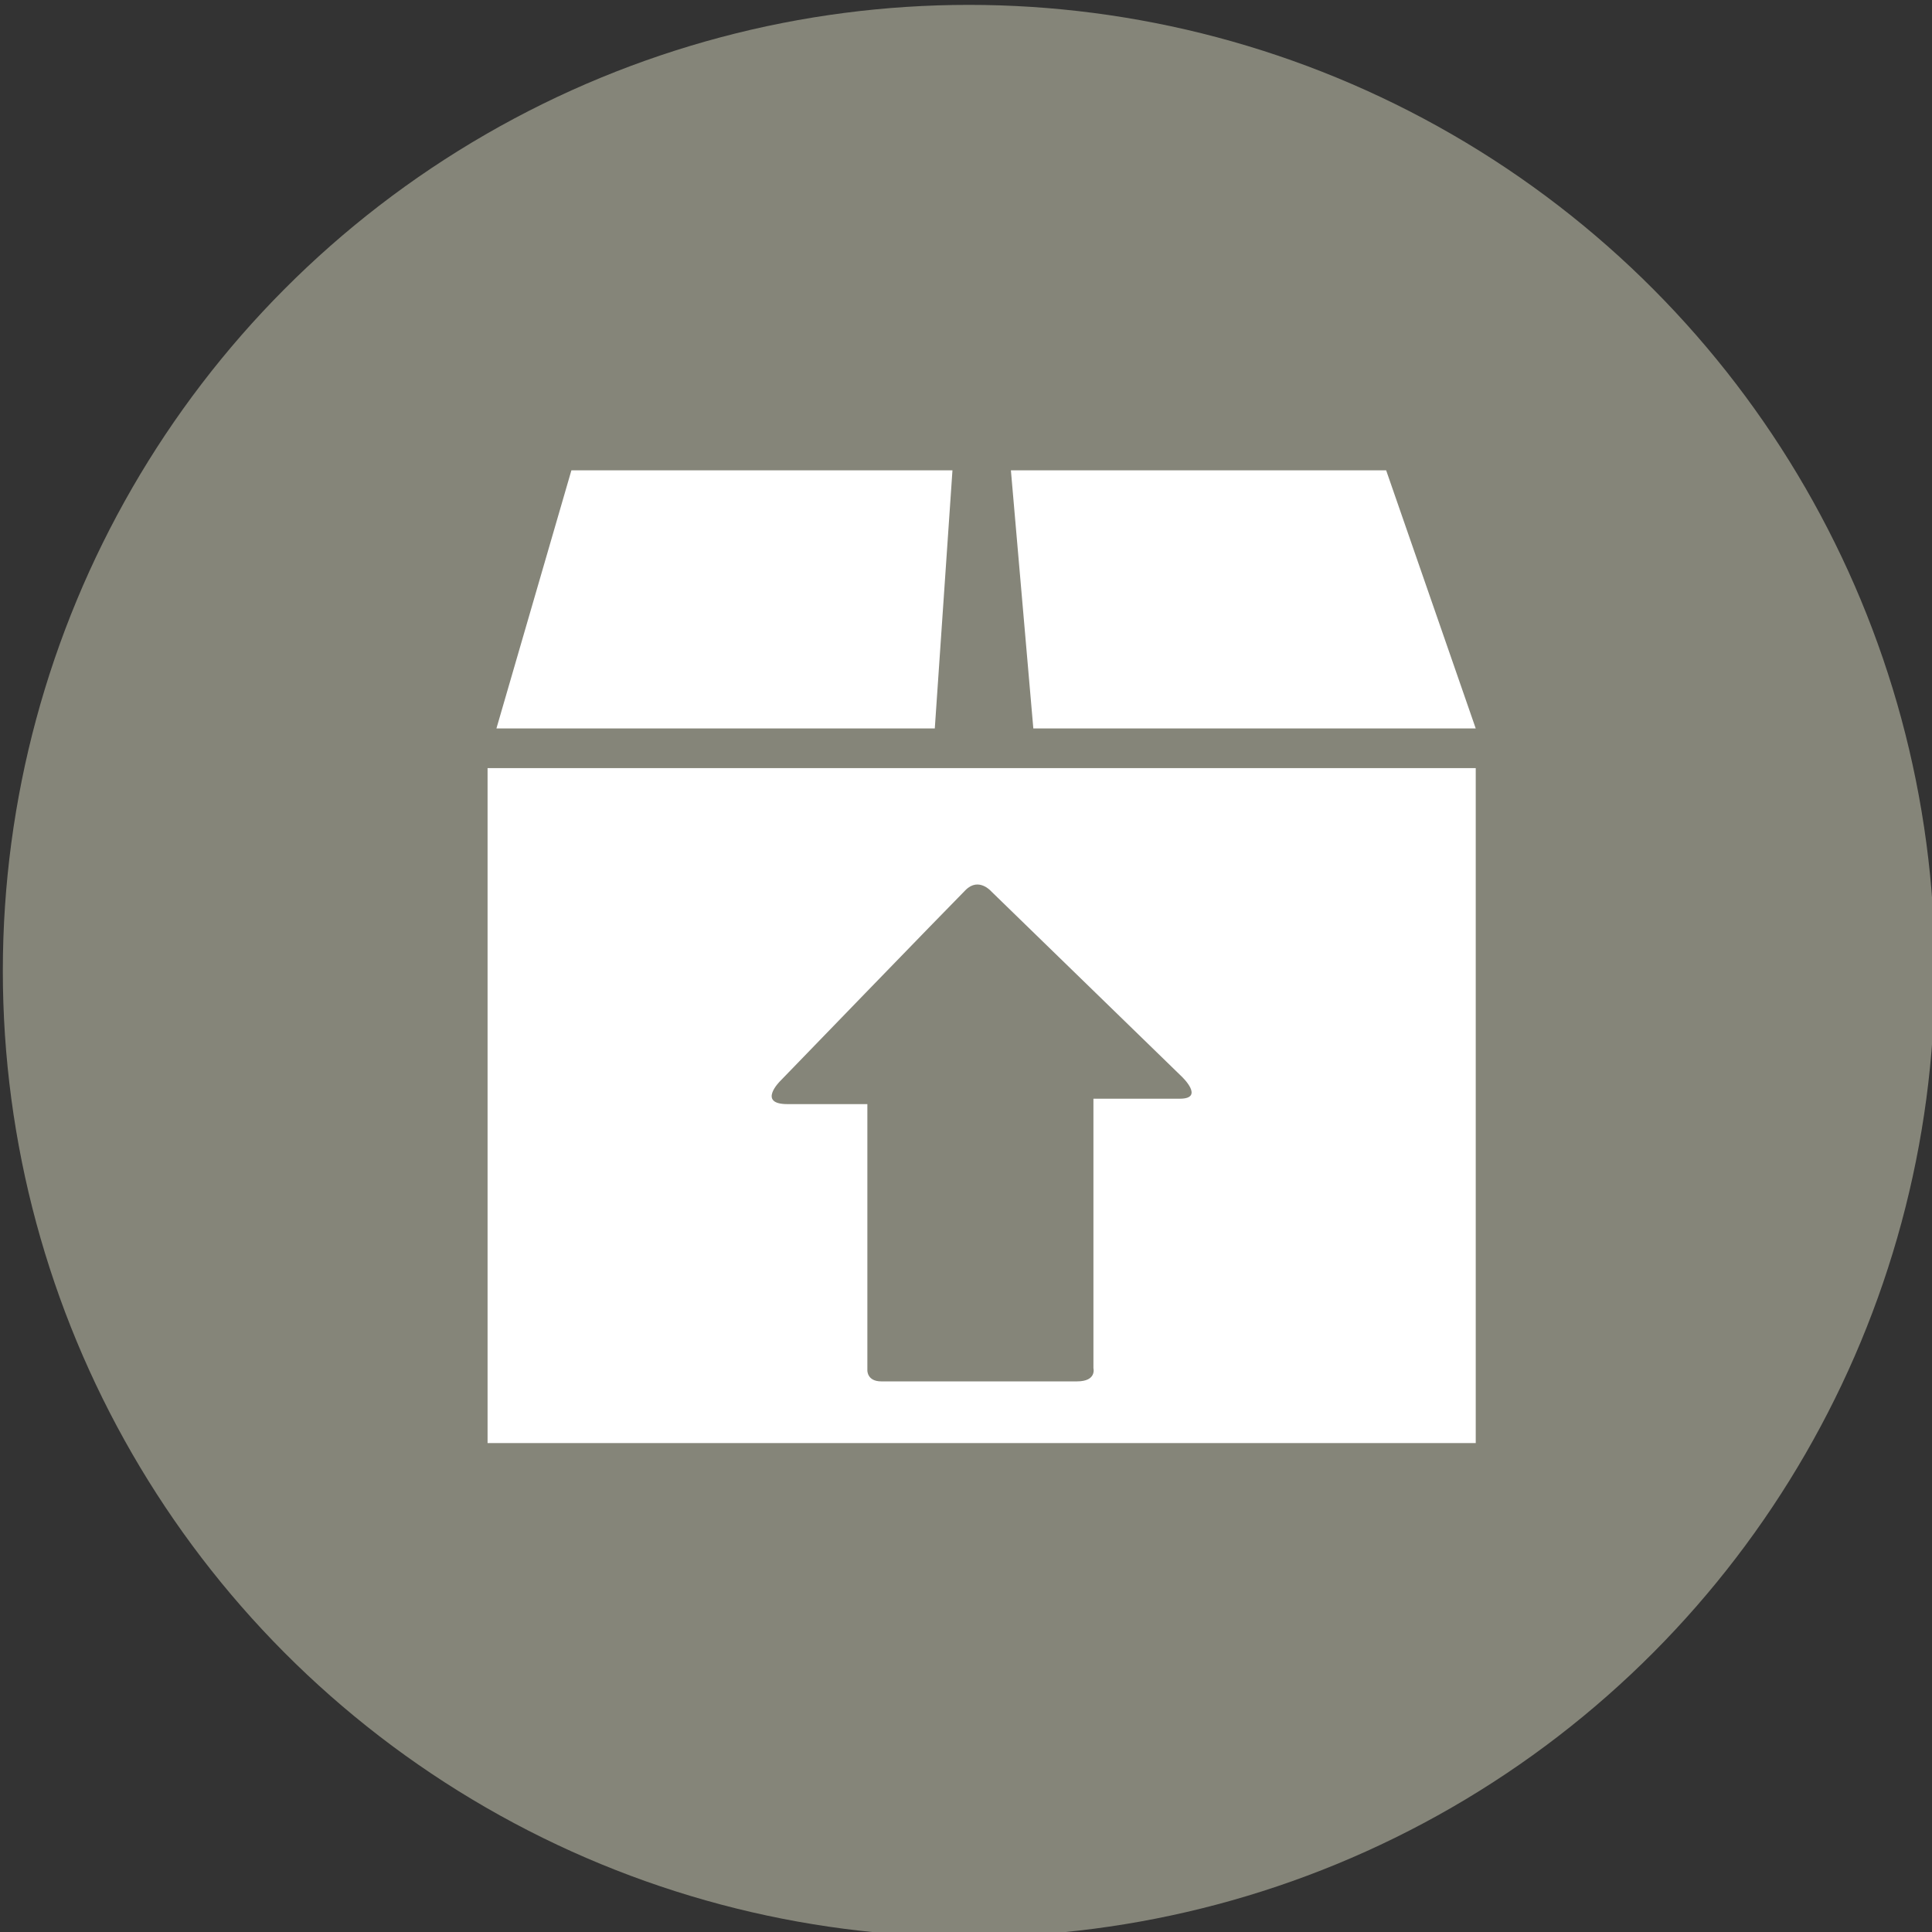
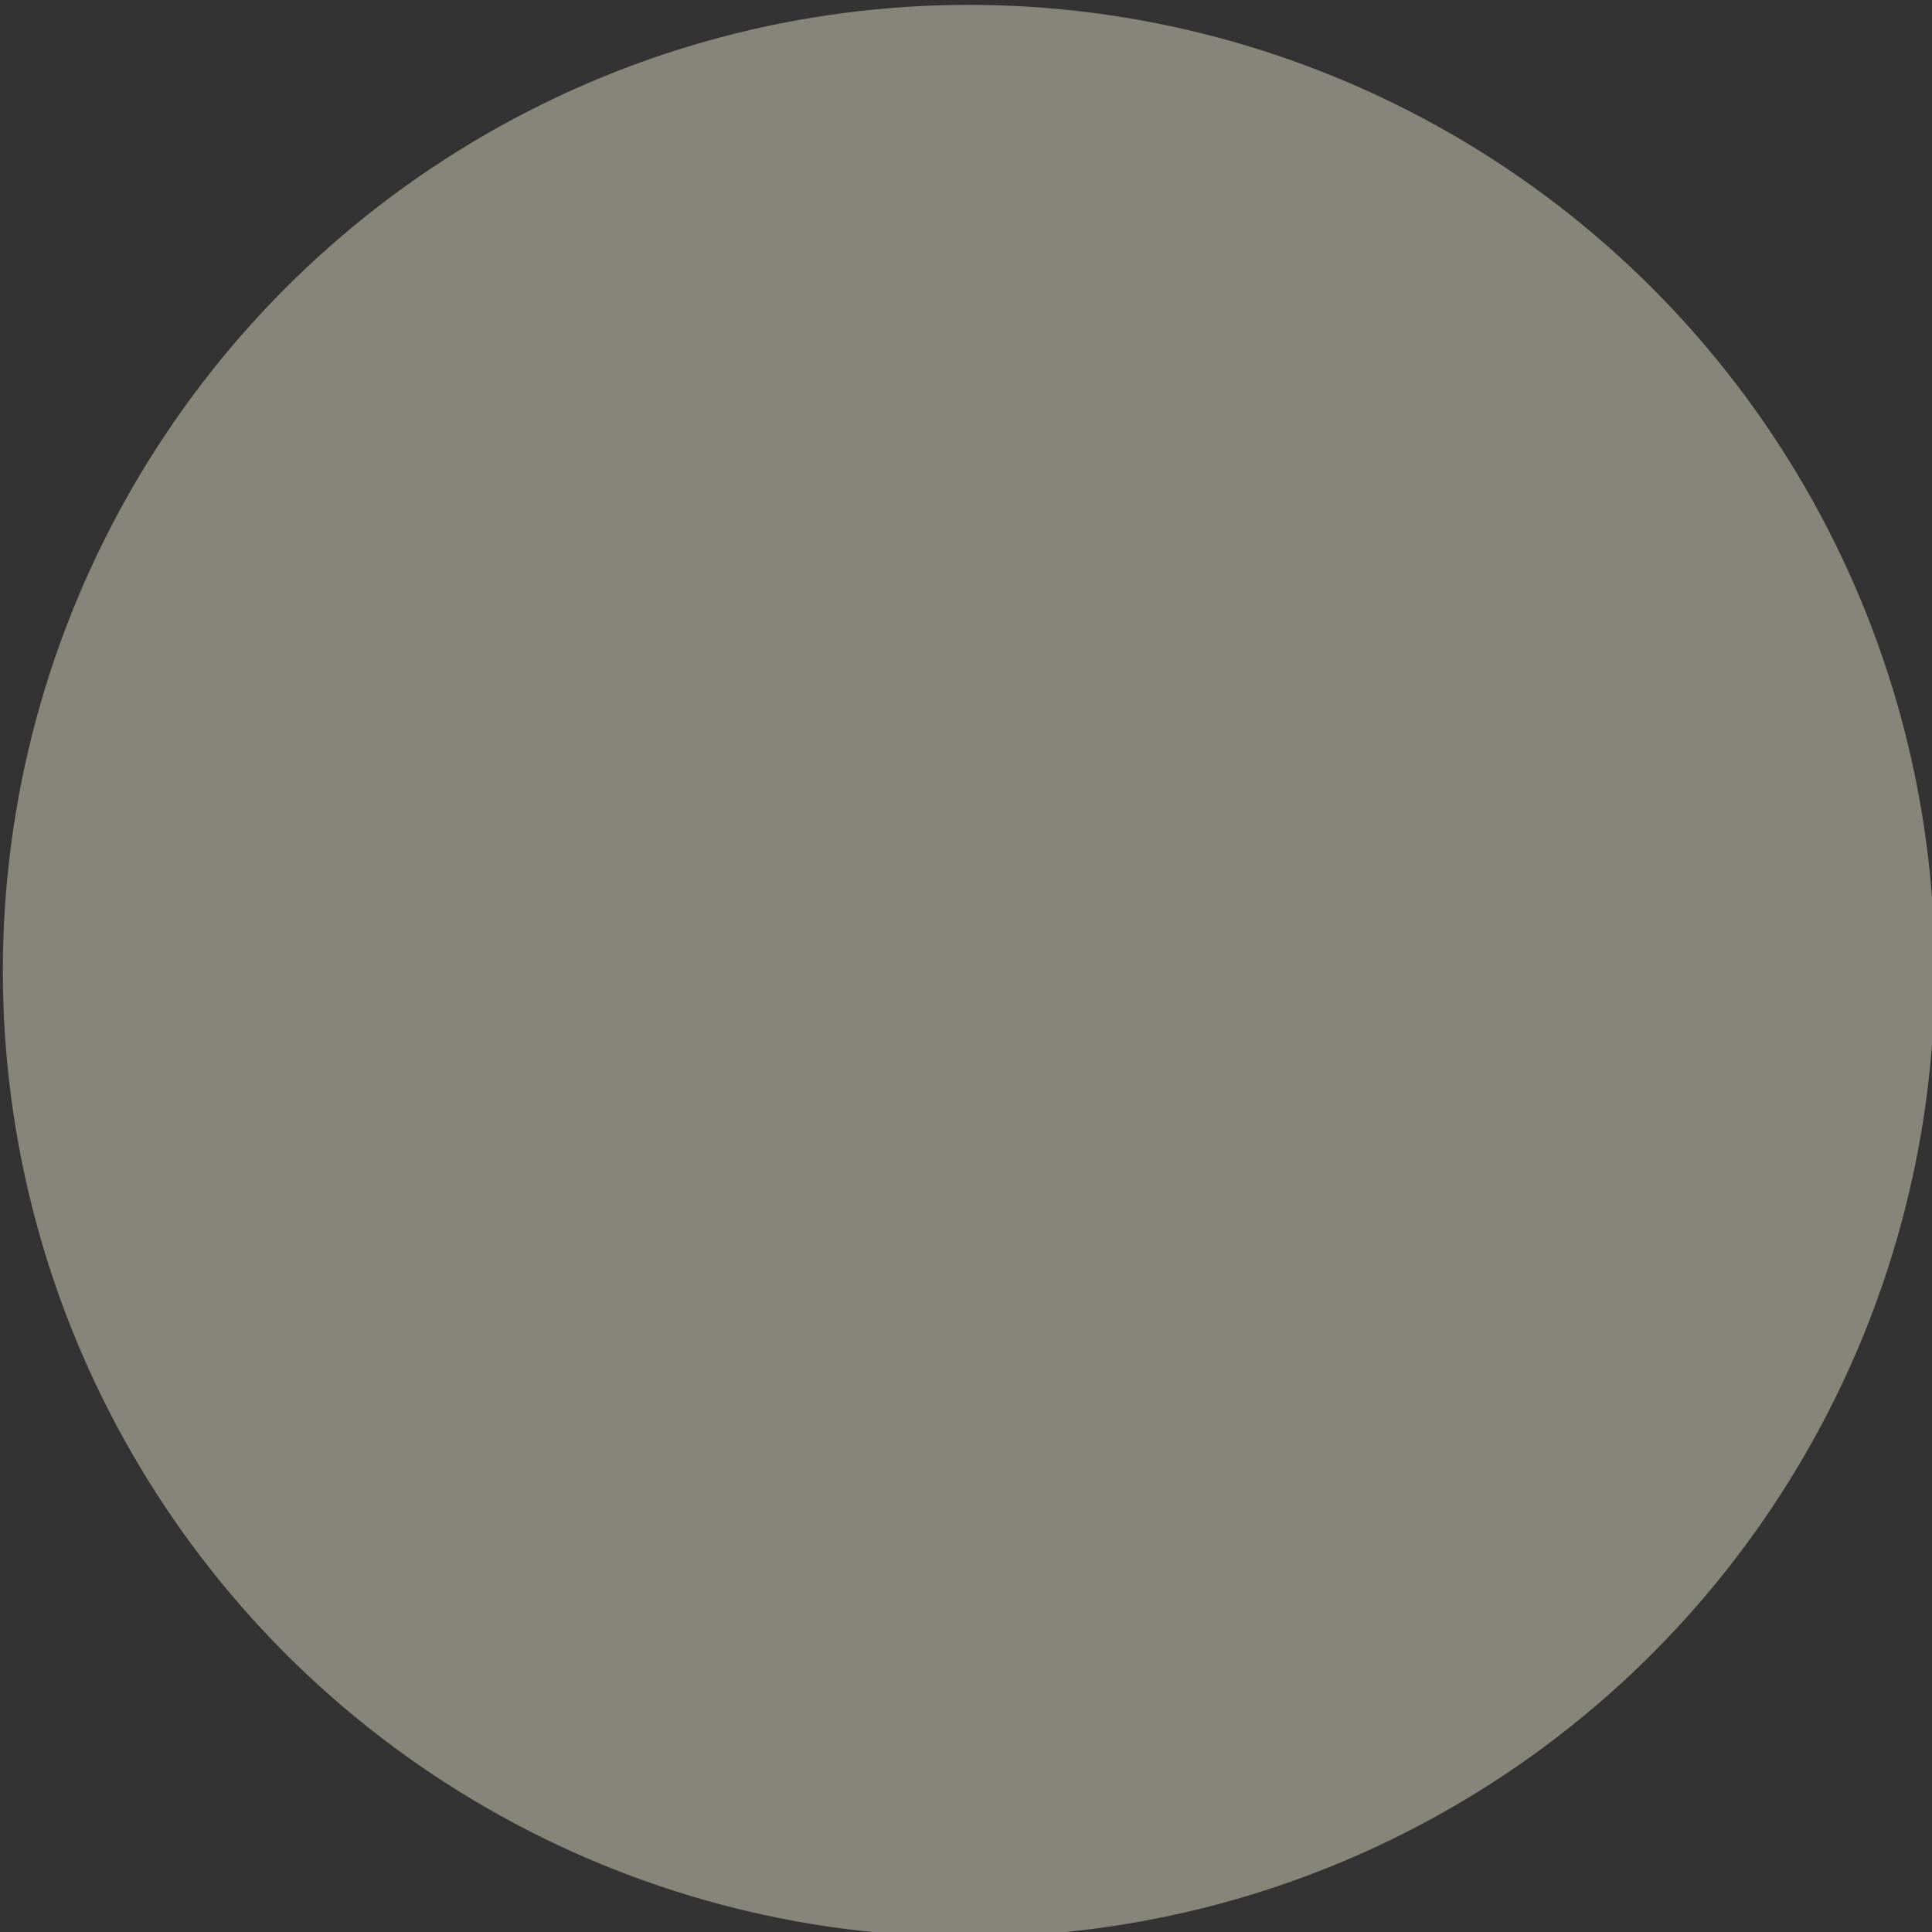
<svg xmlns="http://www.w3.org/2000/svg" version="1.1" id="Layer_1" x="0px" y="0px" width="90.71px" height="90.71px" viewBox="0 0 90.71 90.71" enable-background="new 0 0 90.71 90.71" xml:space="preserve">
  <rect x="0" y="0" width="90.71" height="90.71" fill="#333333" stroke="none" />
  <g>
    <circle fill="#858579" cx="45.488" cy="45.584" r="45.355" />
    <g>
      <g id="c50_box">
-         <path fill="#FFFFFF" d="M22.892,67.754h46.396v-31.69H22.892V67.754z M36.624,50.764c0,0,7.861-8.124,8.715-8.979     c0.622-0.617,1.209,0.074,1.209,0.074l8.943,8.694c0,0,1.09,1.033-0.098,1.033c-1.182,0-4.055,0-4.055,0s0,0.697,0,1.764     c0,3.061,0,8.629,0,10.891c0,0,0.164,0.617-0.773,0.617c-0.936,0-8.523,0-9.188,0c-0.672,0-0.653-0.518-0.653-0.518     c0-2.201,0-7.957,0-10.914c0-0.957,0-1.586,0-1.586s-2.303,0-3.748,0C35.539,51.842,36.624,50.764,36.624,50.764z" />
-         <polygon fill="#FFFFFF" points="44.719,22.083 26.828,22.083 23.308,34.201 43.89,34.201    " />
-         <polygon fill="#FFFFFF" points="69.287,34.201 65.082,22.083 47.463,22.083 48.516,34.201    " />
-       </g>
+         </g>
      <g id="Capa_1_38_">
		</g>
    </g>
  </g>
</svg>